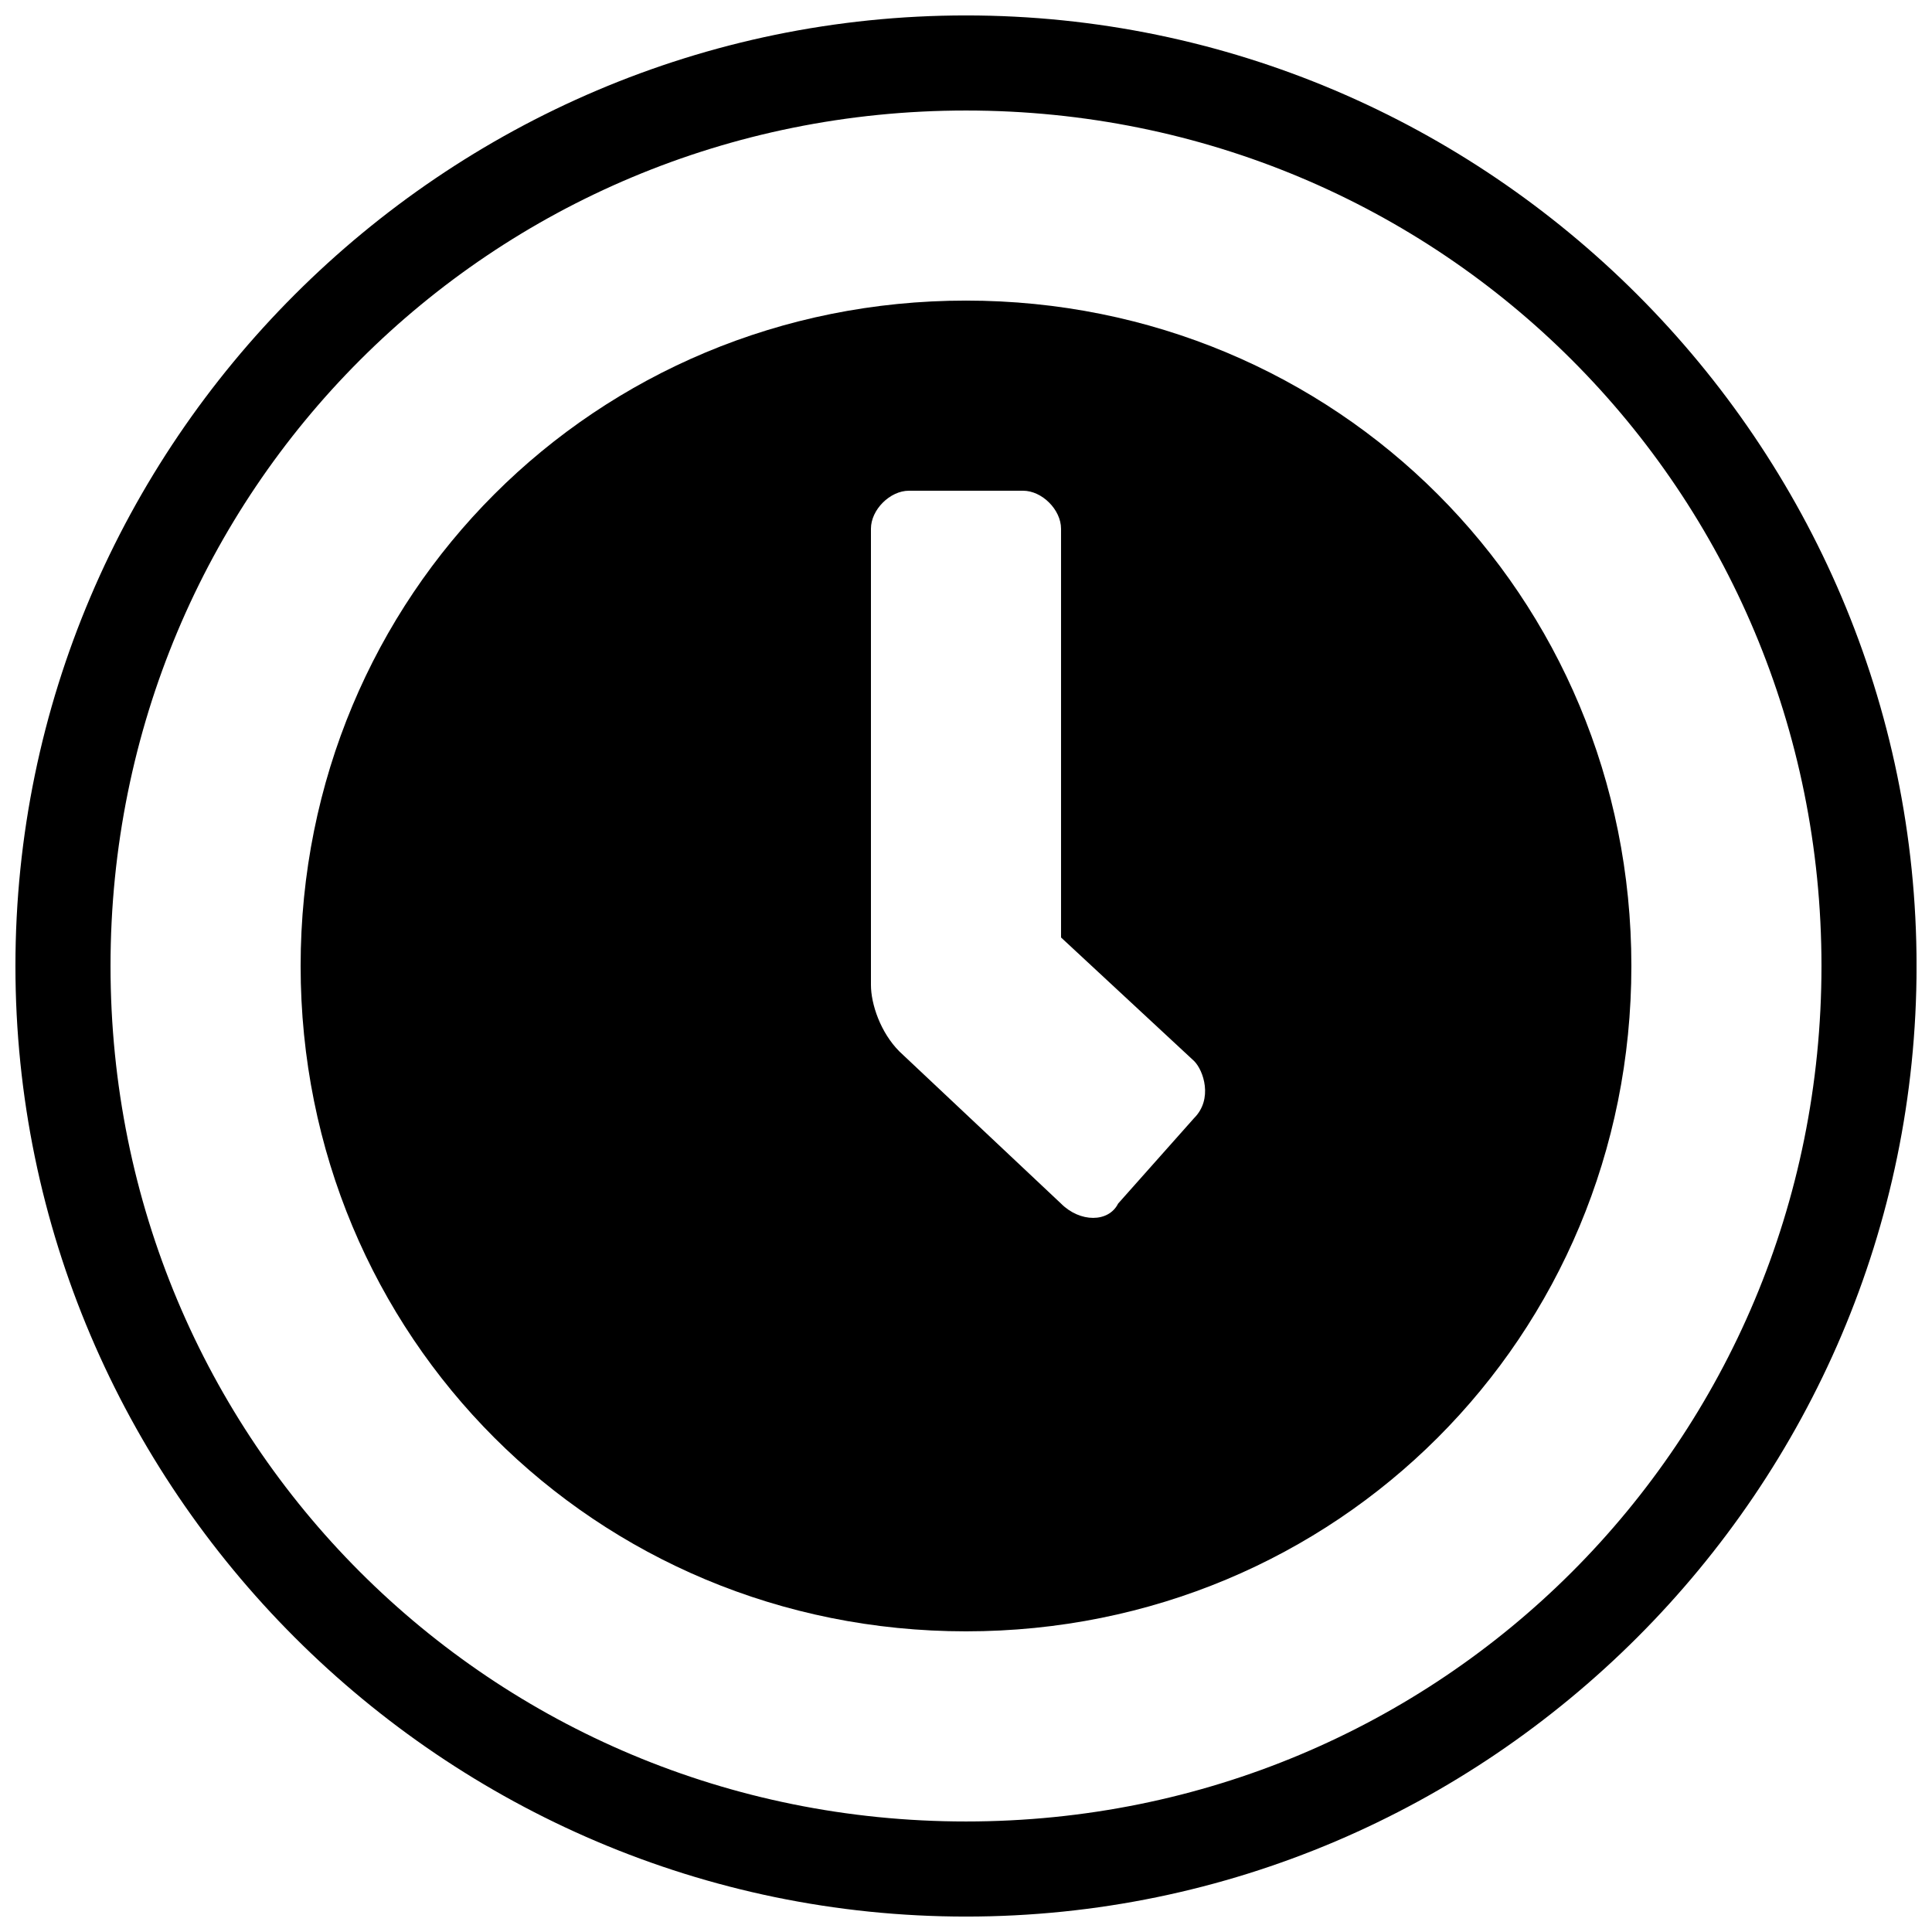
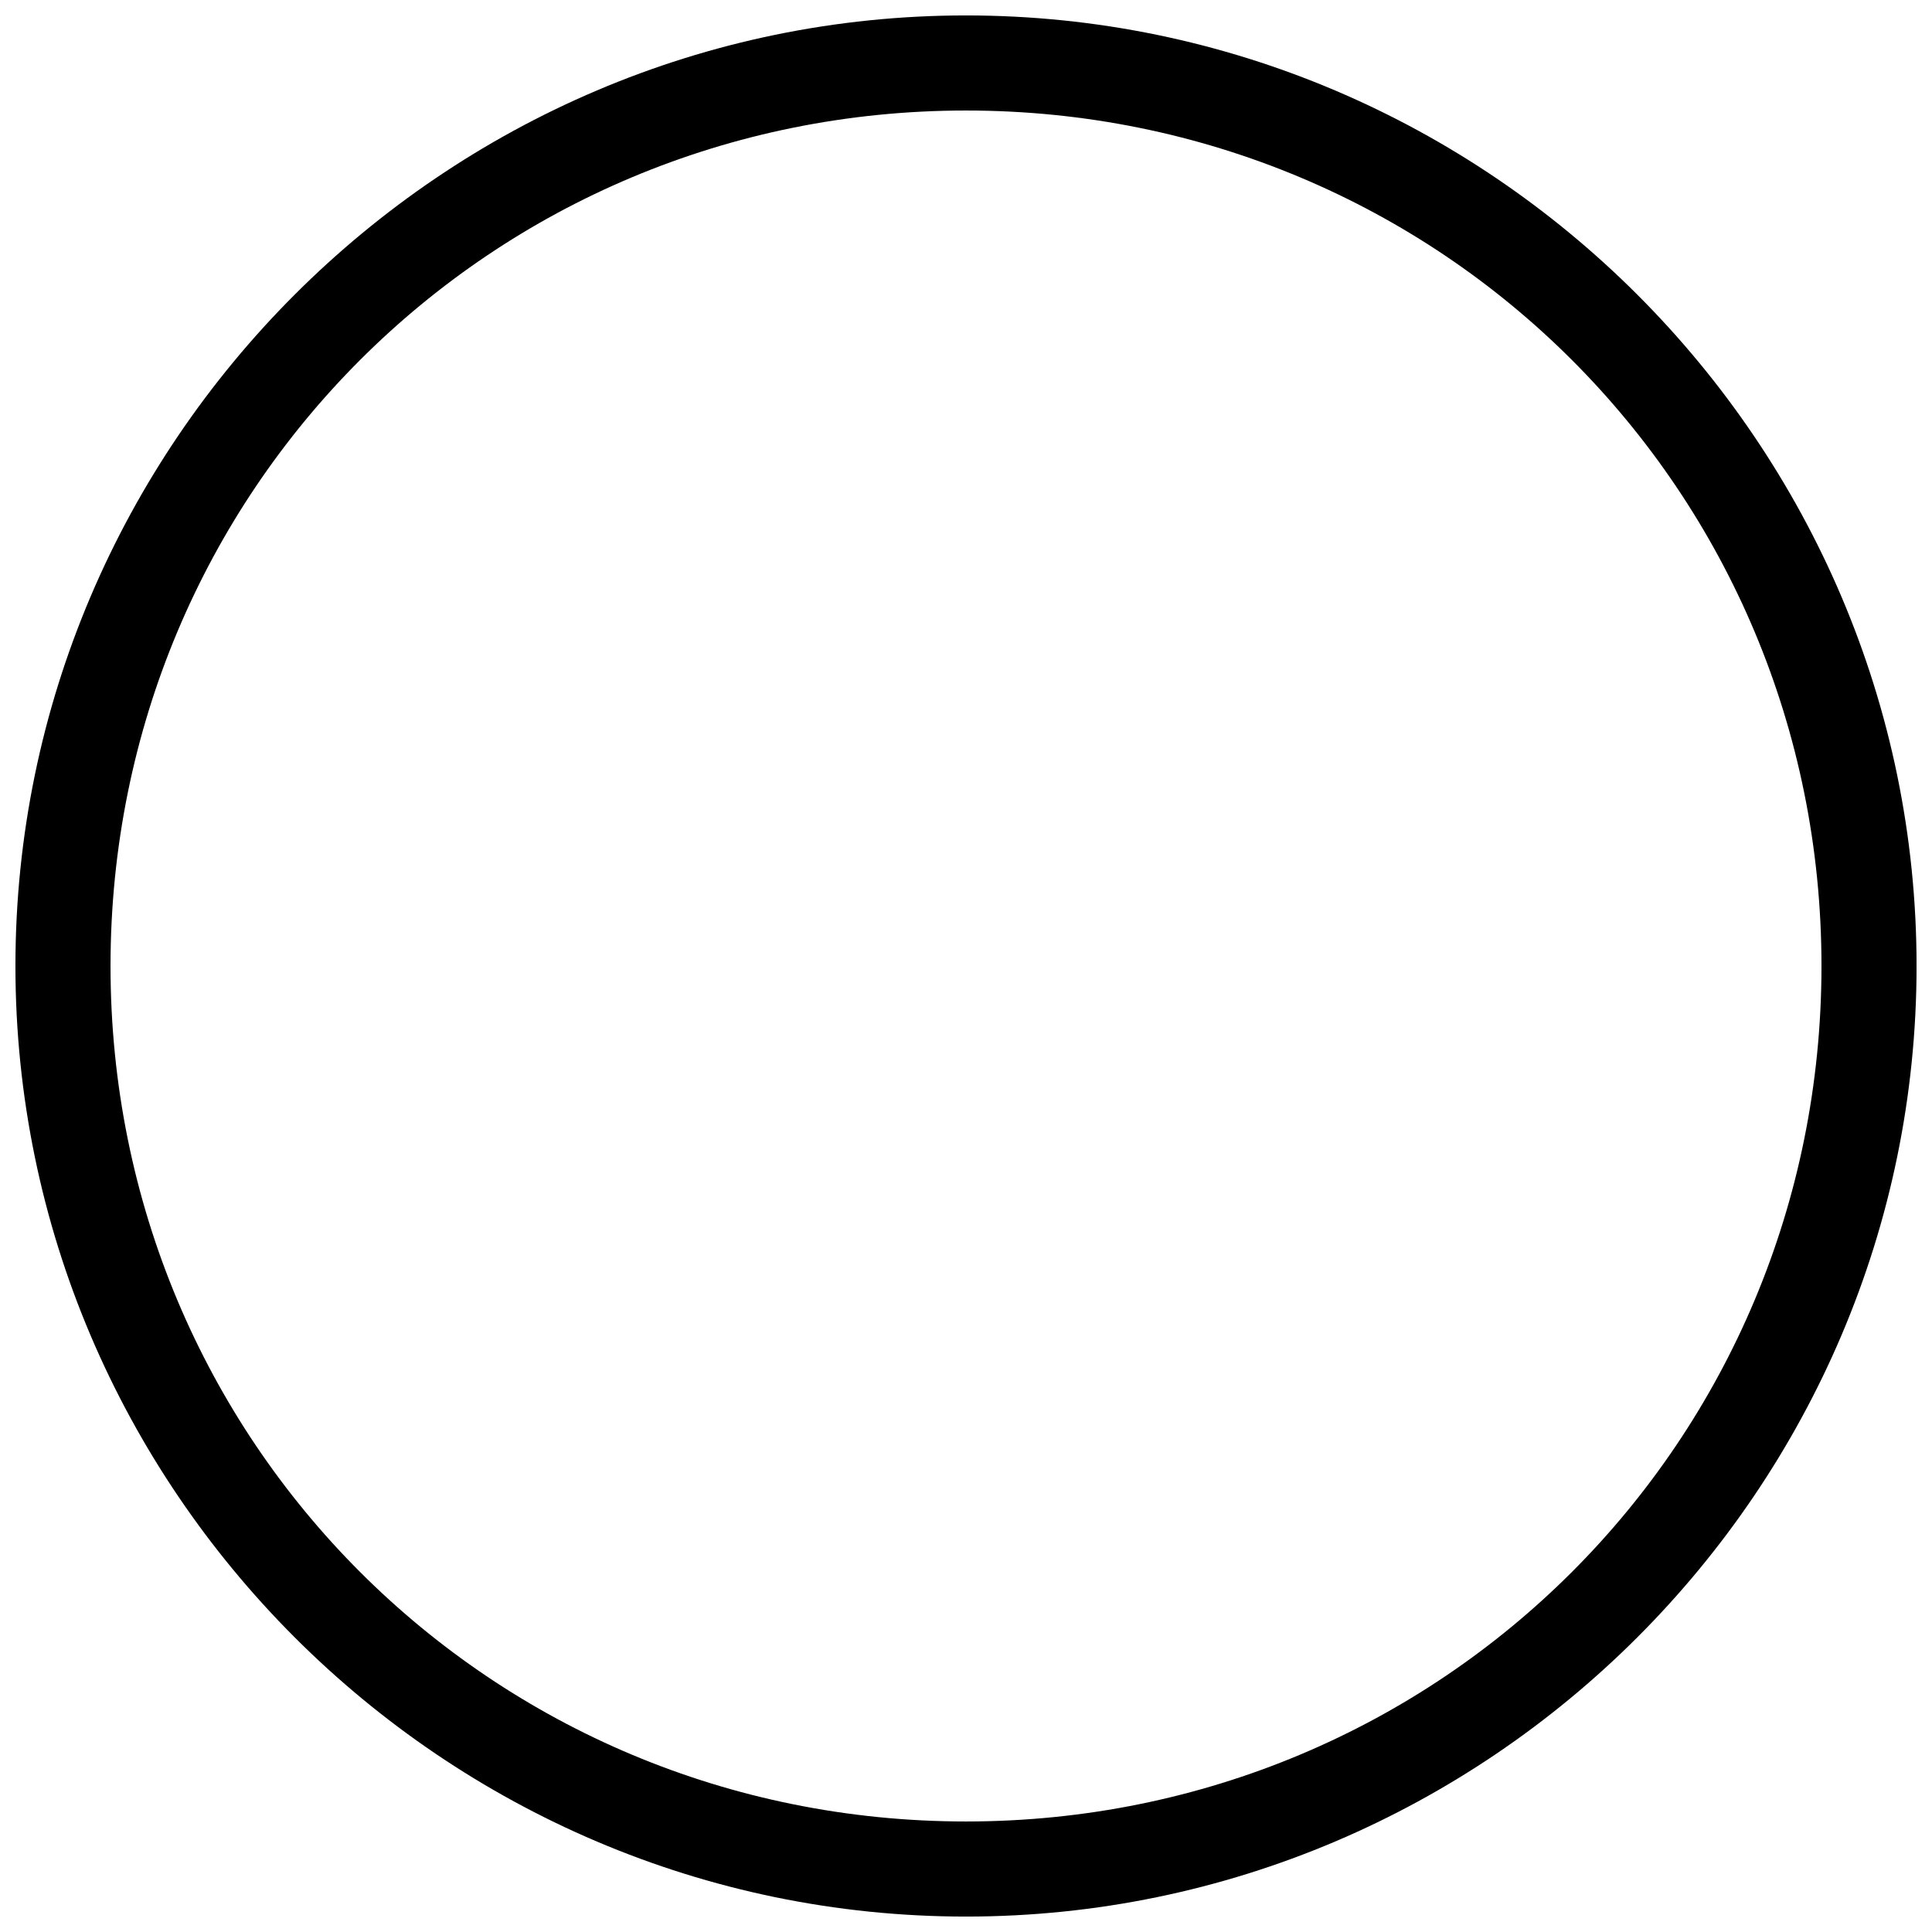
<svg xmlns="http://www.w3.org/2000/svg" width="800px" height="800px" version="1.1" viewBox="144 144 512 512">
  <defs>
    <clipPath id="a">
      <path d="m148.09 148.09h503.81v503.81h-503.81z" />
    </clipPath>
  </defs>
  <g clip-path="url(#a)">
    <path d="m400 148.09c-138.55 0-251.91 113.36-251.91 251.91 0 138.55 113.36 251.91 251.91 251.91 138.55 0 251.91-113.36 251.91-251.91-0.004-138.55-113.36-251.91-251.91-251.91zm0 478.62c-125.95 0-226.71-100.76-226.71-226.71s100.76-226.71 226.71-226.71 226.71 100.76 226.71 226.71c-0.004 125.95-100.77 226.71-226.71 226.71z" />
  </g>
-   <path d="m400 223.66c-98.242 0-176.33 78.09-176.33 176.33 0 98.242 78.09 176.33 176.33 176.33s176.33-78.09 176.33-176.33c0-98.242-78.09-176.33-176.33-176.33zm60.457 216.64-20.152 22.672c-2.519 5.039-10.078 5.039-15.113 0l-42.824-40.305c-5.039-5.039-7.559-12.598-7.559-17.637v-120.91c0-5.035 5.039-10.074 10.074-10.074h30.23c5.039 0 10.074 5.039 10.074 10.074v108.32l35.266 32.746c2.523 2.519 5.039 10.078 0.004 15.117z" />
</svg>